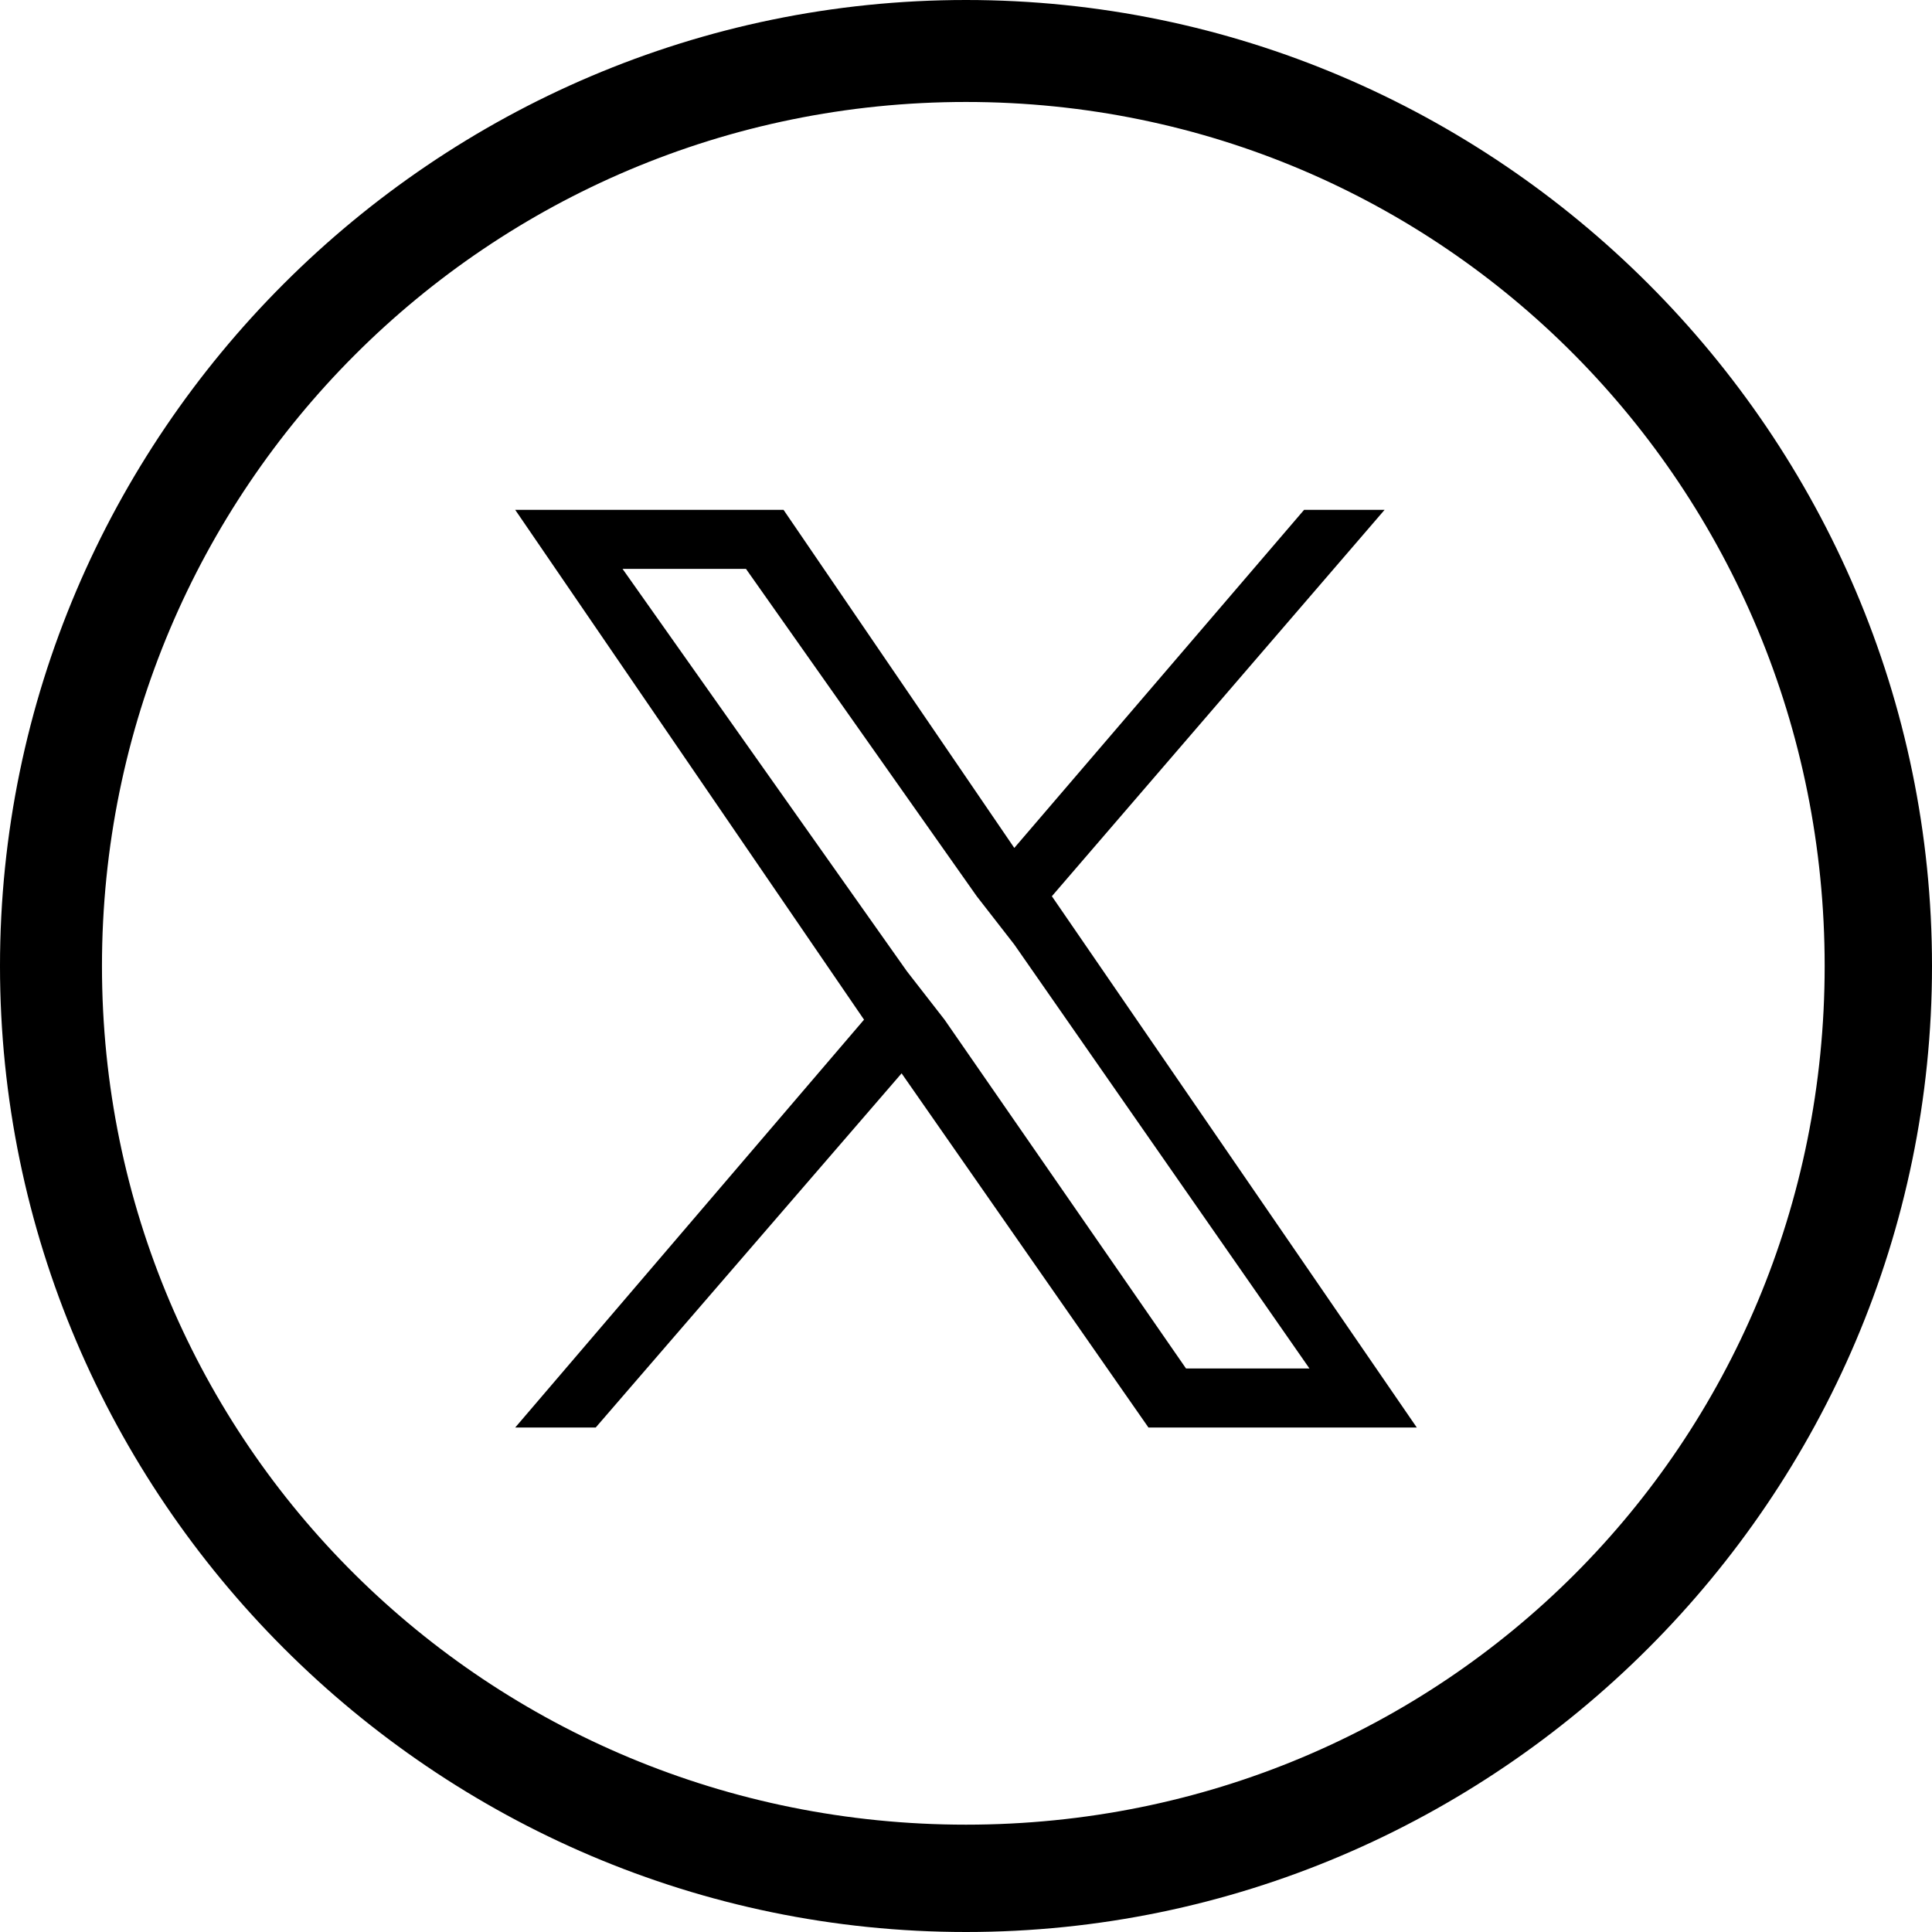
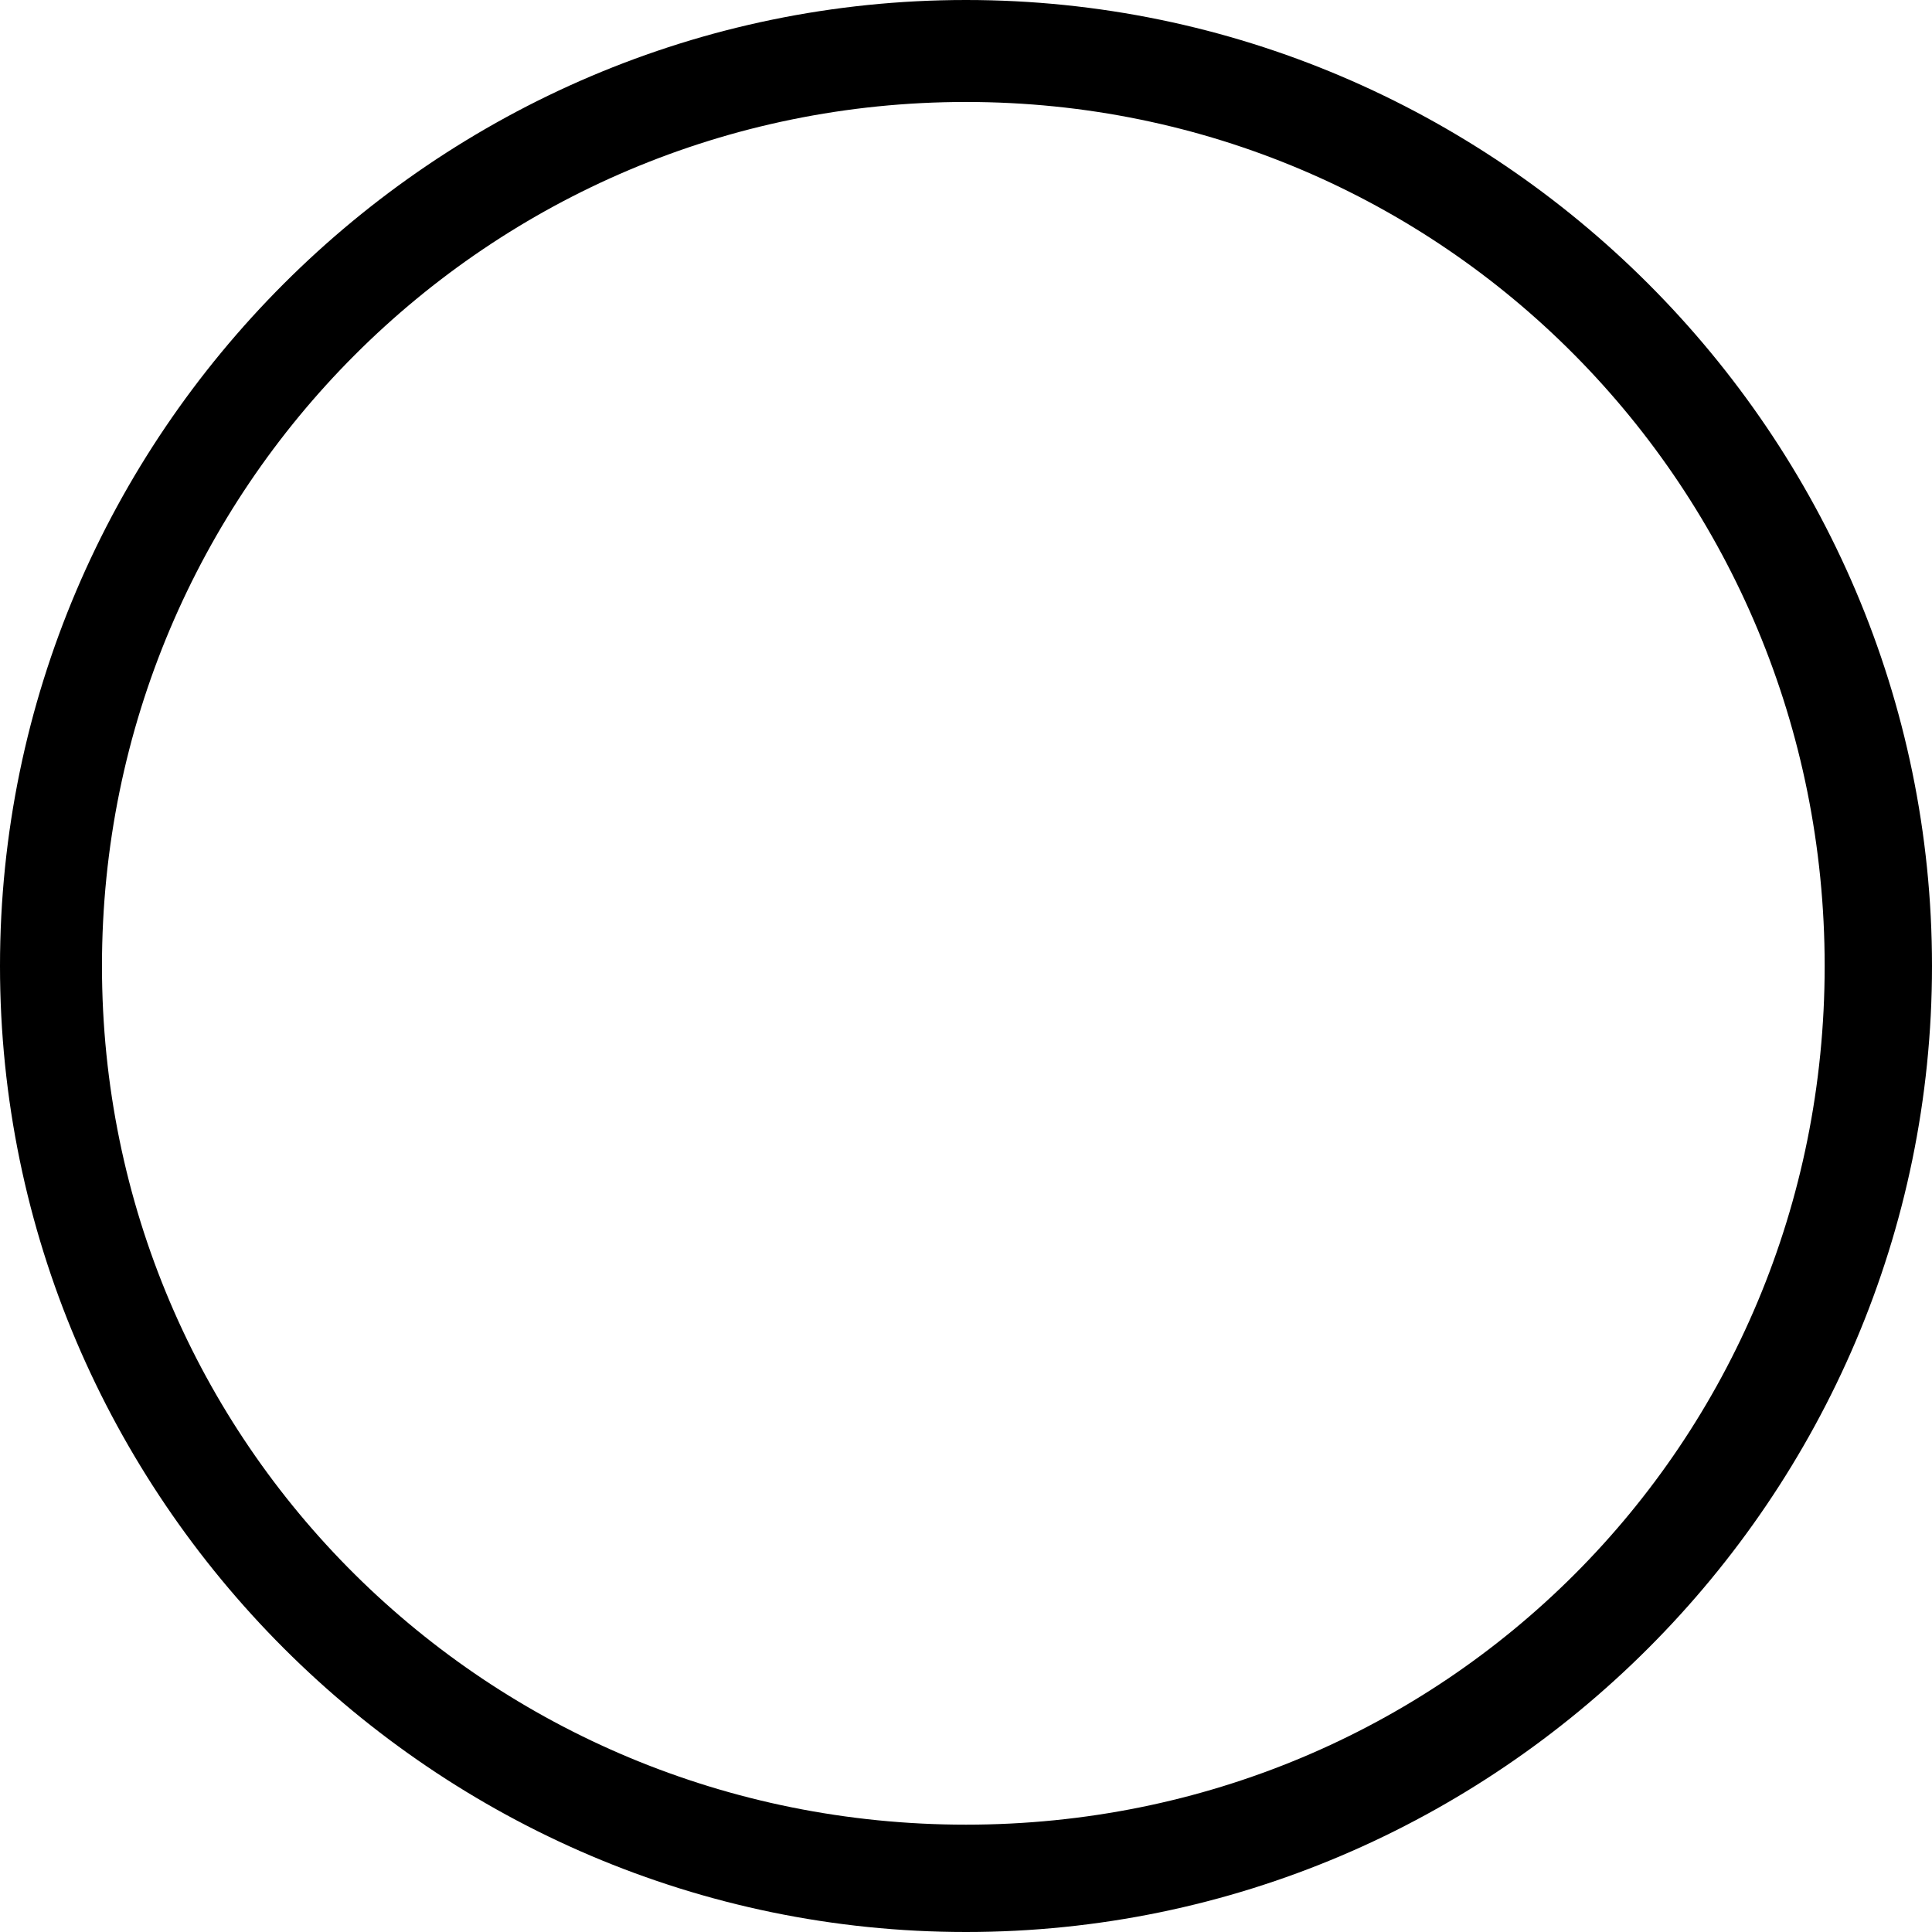
<svg xmlns="http://www.w3.org/2000/svg" version="1.1" id="Group_1801" x="0px" y="0px" viewBox="0 0 36 36" style="enable-background:new 0 0 36 36;" xml:space="preserve">
  <path id="Path_16" d="M18,36C8.1,36,0,27.9,0,18S8.1,0,18,0s18,8.1,18,18S27.9,36,18,36z M18,1.9C9.1,1.9,1.9,9.1,1.9,18  S9.1,34,18,34s16-7.1,16-16S26.9,1.9,18,1.9L18,1.9z" />
-   <path d="M19.6,16.7l6.2-7.2h-1.5l-5.4,6.3l-4.3-6.3h-5l6.5,9.5l-6.5,7.6h1.5l5.7-6.6l4.6,6.6h5L19.6,16.7L19.6,16.7z M17.6,19  l-0.7-0.9l-5.3-7.5h2.3l4.3,6.1l0.7,0.9l5.5,7.9h-2.3L17.6,19L17.6,19z" />
</svg>